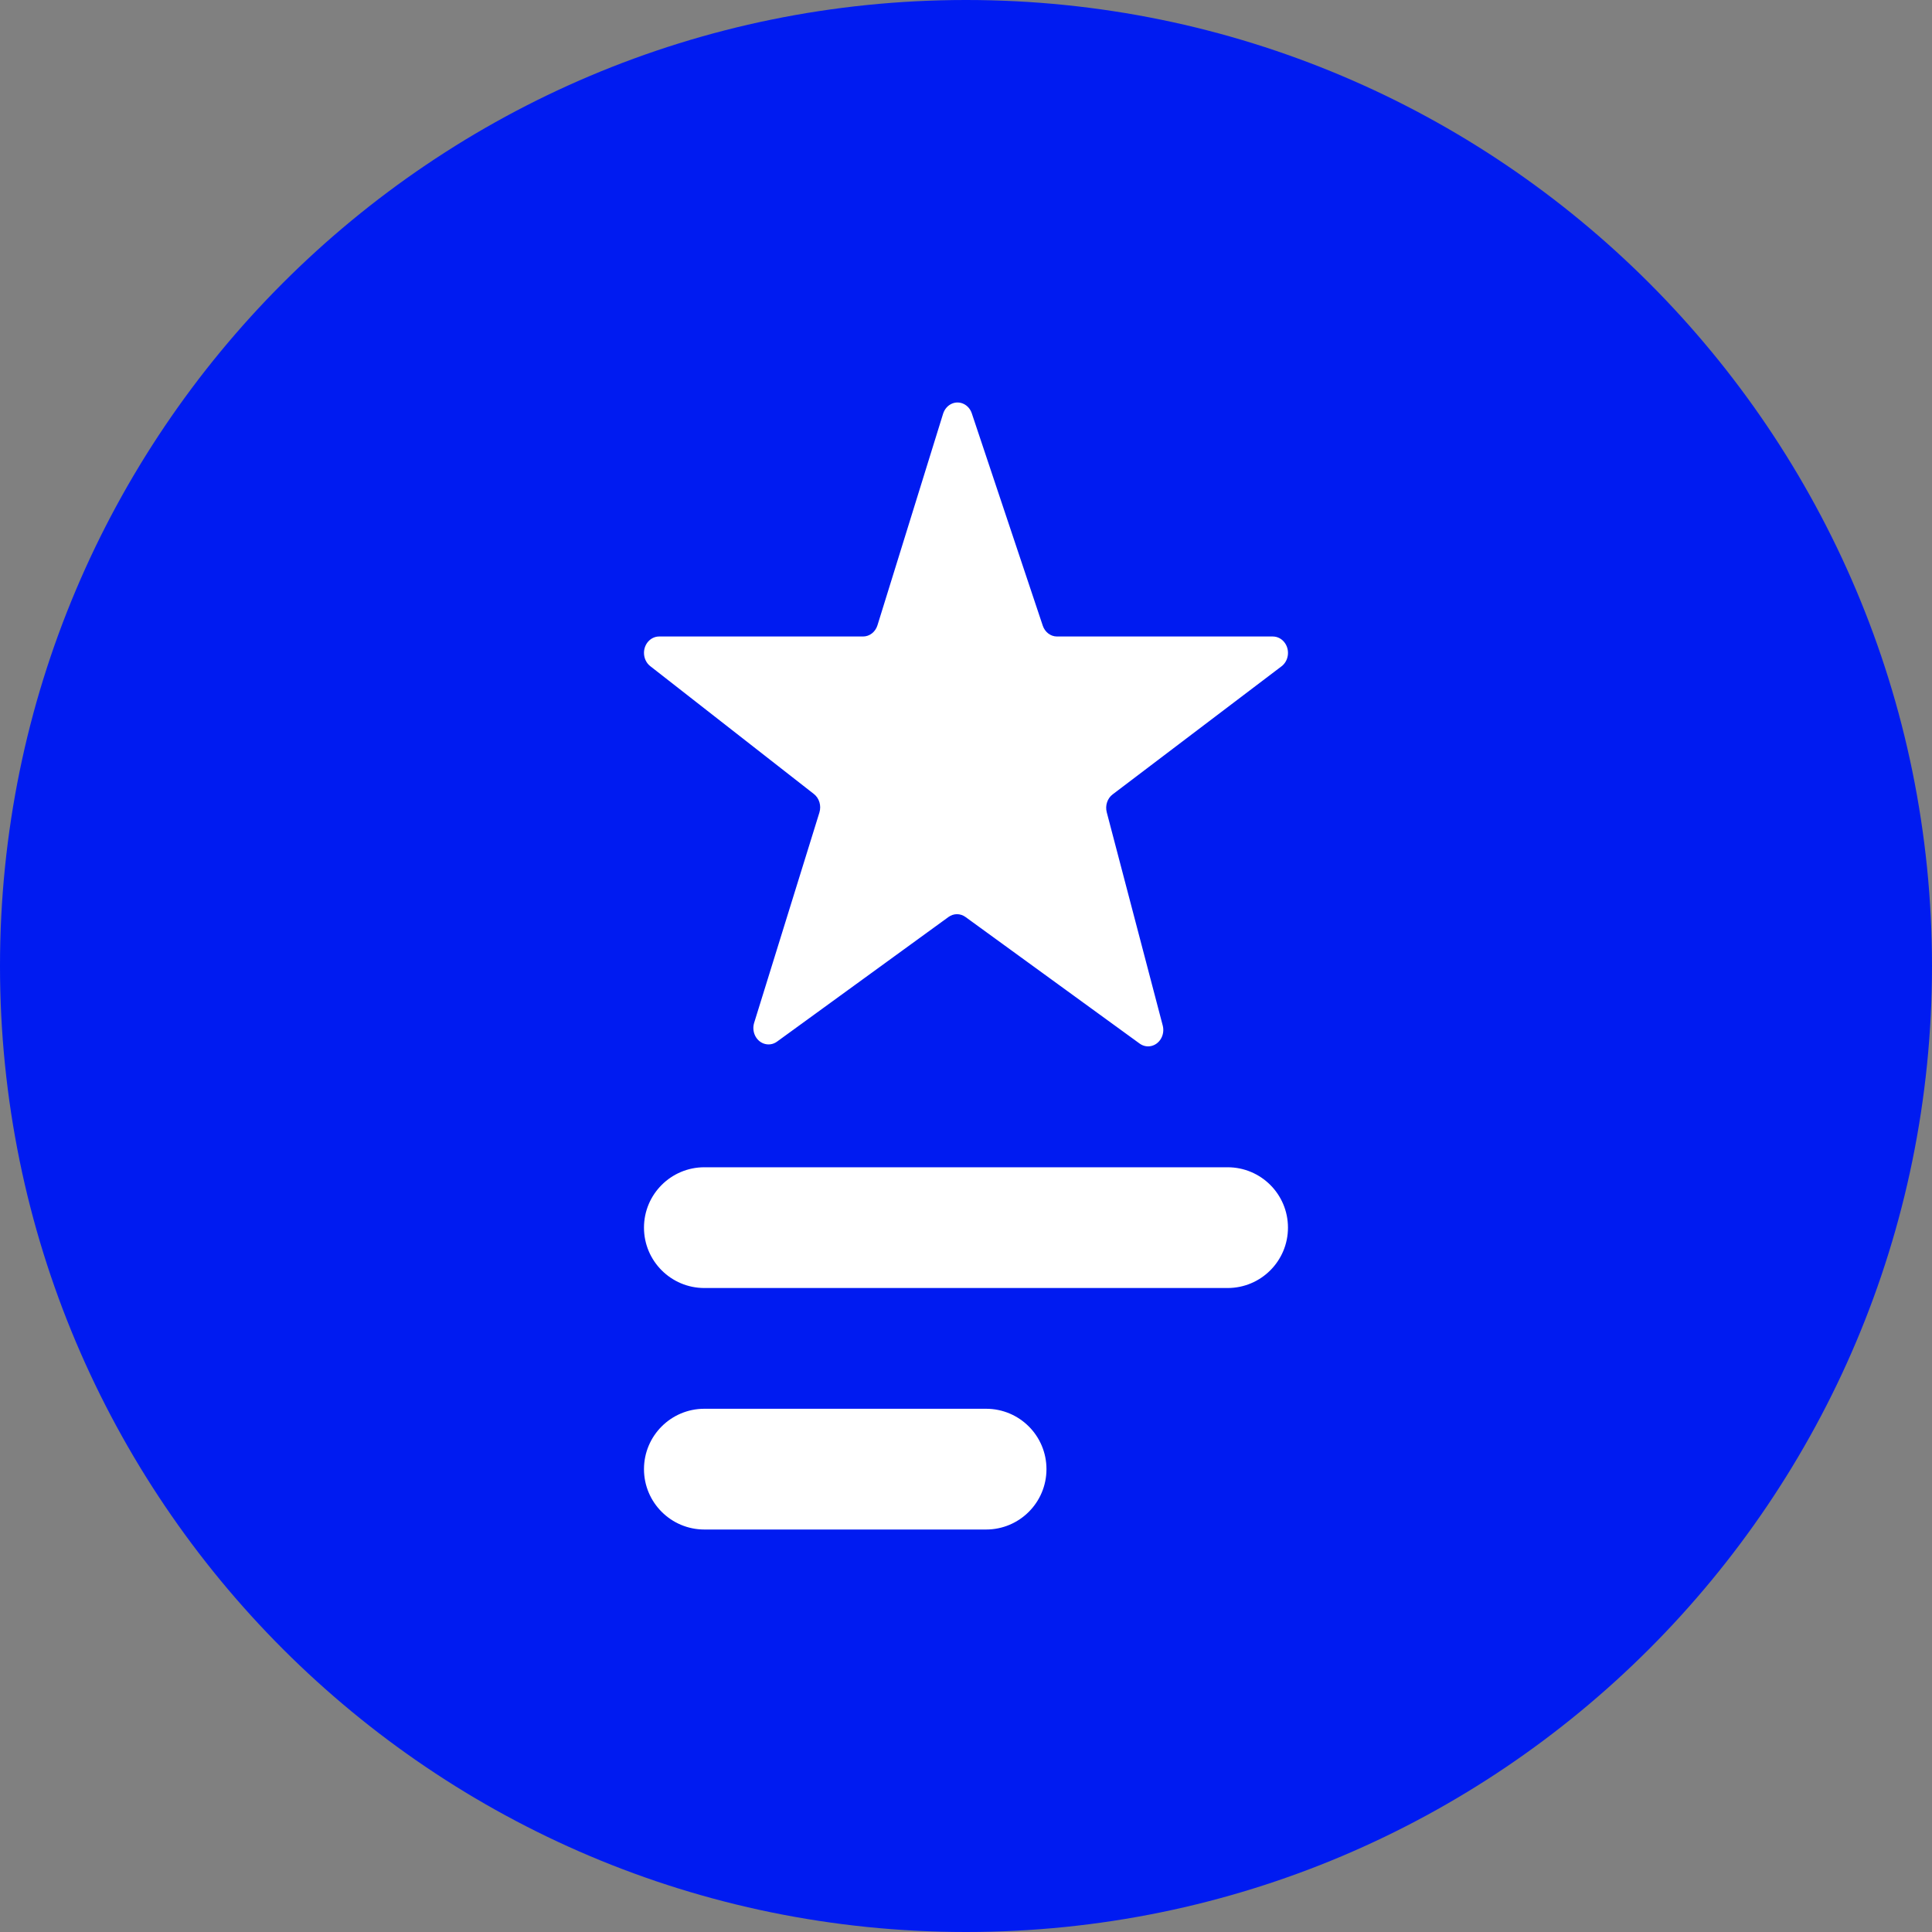
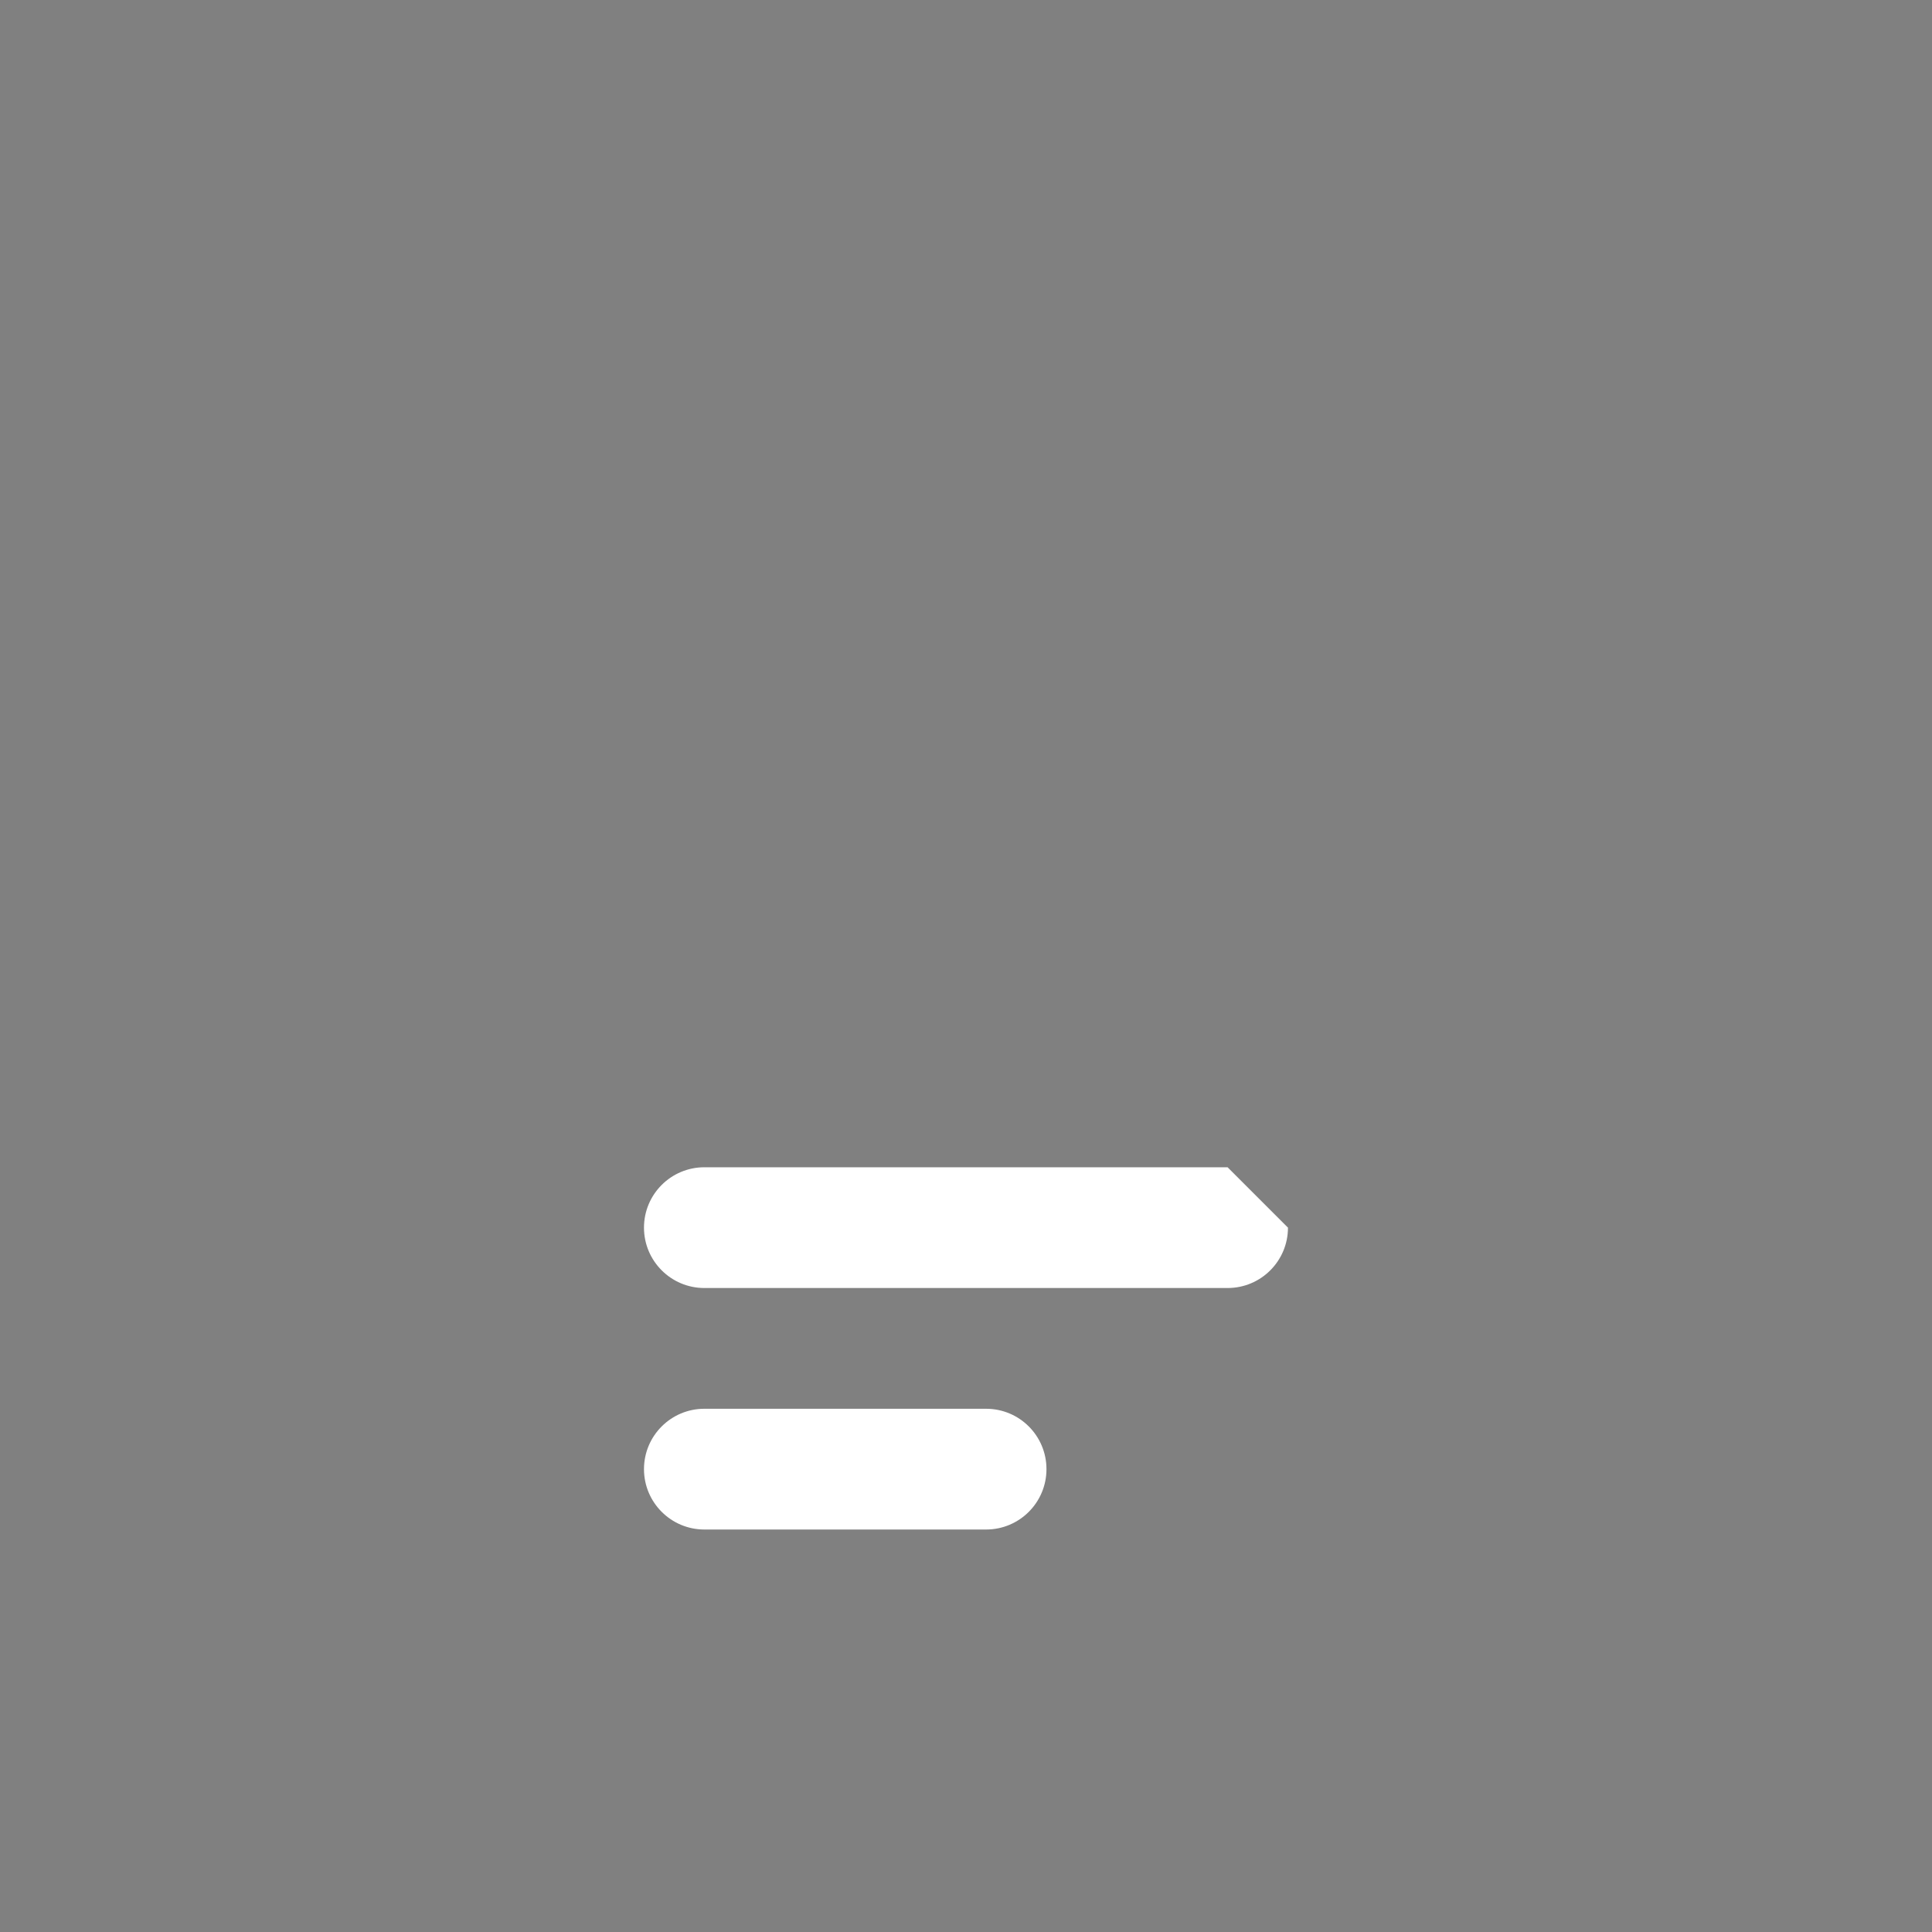
<svg xmlns="http://www.w3.org/2000/svg" width="40" height="40" viewBox="0 0 40 40" fill="none">
  <rect x="0" y="0" width="40" height="40" fill="#808080" stroke="none" />
-   <path d="M20 40C31.046 40 40 31.046 40 20C40 8.954 31.046 0 20 0C8.954 0 0 8.954 0 20C0 31.046 8.954 40 20 40Z" fill="#001BF1" />
-   <path fill-rule="evenodd" clip-rule="evenodd" d="M19.526 8.565L18.167 12.946C18.124 13.084 18.004 13.178 17.869 13.178H13.647C13.474 13.178 13.333 13.33 13.333 13.517C13.333 13.626 13.381 13.728 13.463 13.792L16.851 16.439C16.962 16.526 17.008 16.681 16.965 16.822L15.614 21.176C15.559 21.354 15.647 21.546 15.812 21.606C15.905 21.639 16.006 21.625 16.087 21.566L19.638 18.985C19.744 18.908 19.883 18.908 19.989 18.985L23.595 21.606C23.739 21.711 23.934 21.669 24.031 21.514C24.083 21.431 24.098 21.328 24.073 21.232L22.914 16.817C22.878 16.679 22.926 16.53 23.036 16.447L26.533 13.795C26.675 13.687 26.709 13.475 26.609 13.322C26.55 13.231 26.454 13.178 26.352 13.178H21.884C21.752 13.178 21.634 13.088 21.589 12.953L20.12 8.558C20.061 8.381 19.881 8.29 19.718 8.353C19.627 8.389 19.557 8.467 19.526 8.565Z" fill="white" />
-   <path d="M25.416 24.167H14.583C13.893 24.167 13.333 24.726 13.333 25.417C13.333 26.107 13.893 26.667 14.583 26.667H25.416C26.107 26.667 26.666 26.107 26.666 25.417C26.666 24.726 26.107 24.167 25.416 24.167Z" fill="white" />
+   <path d="M25.416 24.167H14.583C13.893 24.167 13.333 24.726 13.333 25.417C13.333 26.107 13.893 26.667 14.583 26.667H25.416C26.107 26.667 26.666 26.107 26.666 25.417Z" fill="white" />
  <path d="M20.416 29.167H14.583C13.893 29.167 13.333 29.726 13.333 30.417C13.333 31.107 13.893 31.667 14.583 31.667H20.416C21.107 31.667 21.666 31.107 21.666 30.417C21.666 29.726 21.107 29.167 20.416 29.167Z" fill="white" />
</svg>